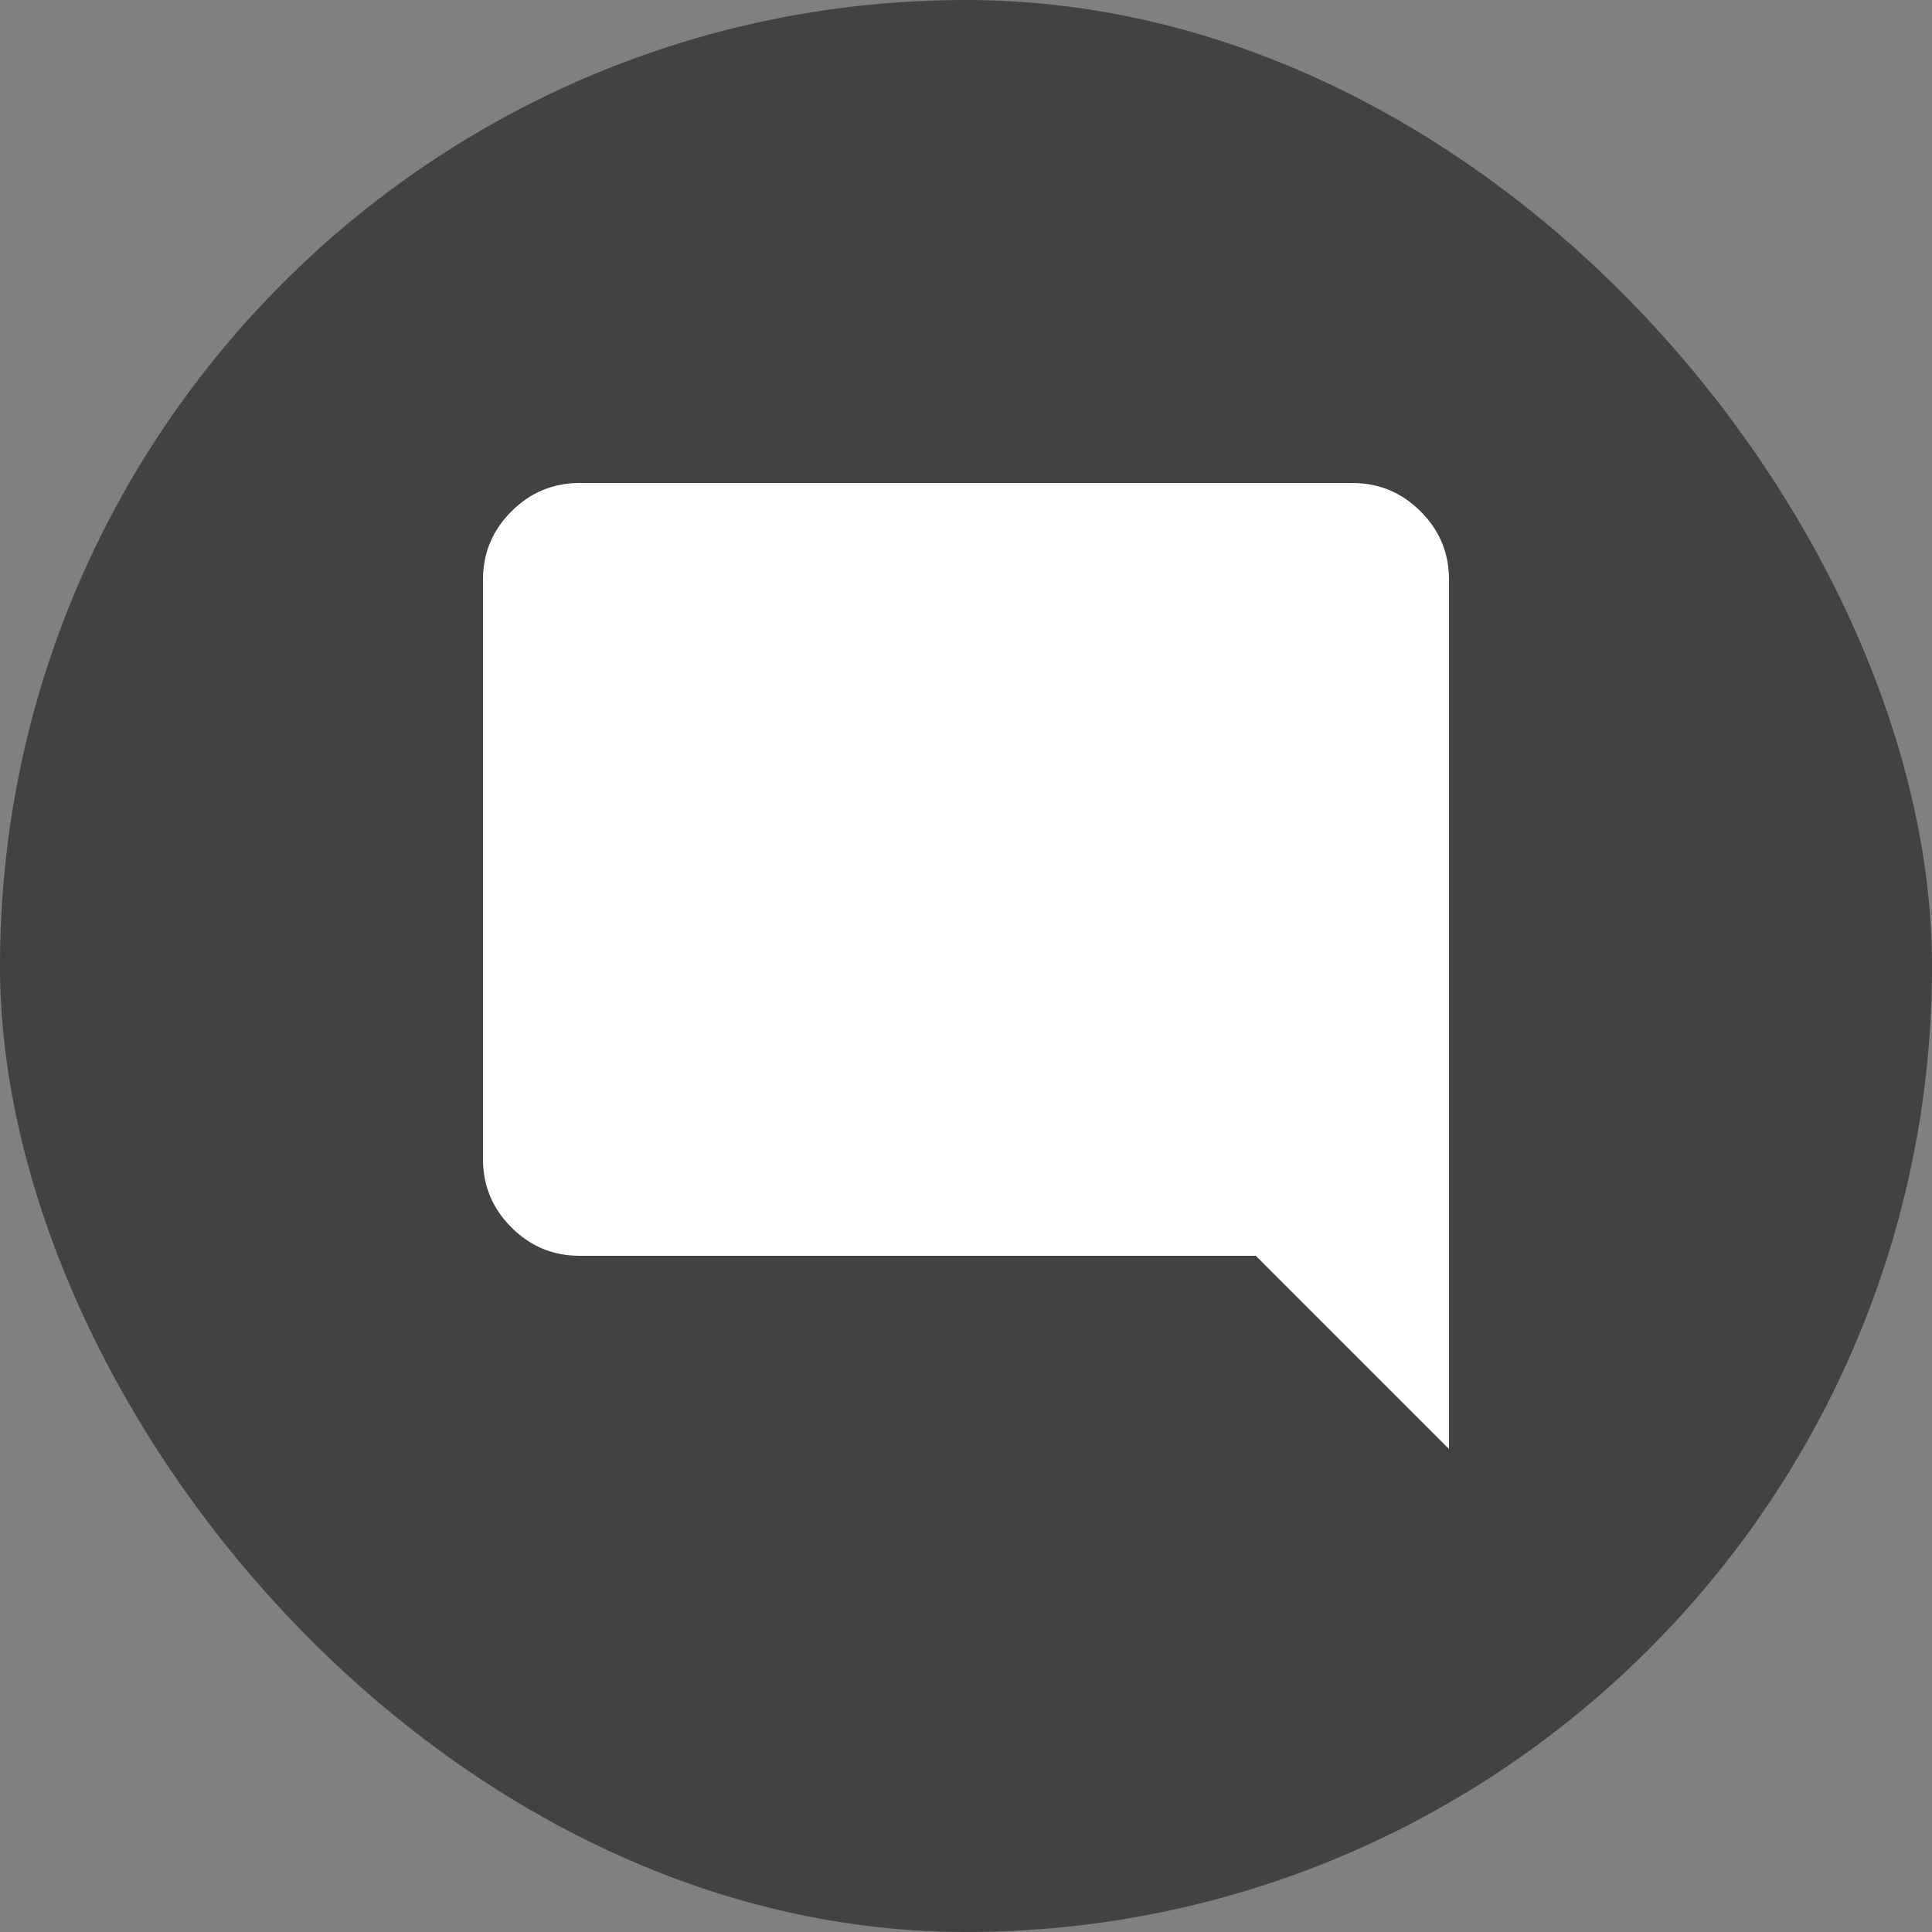
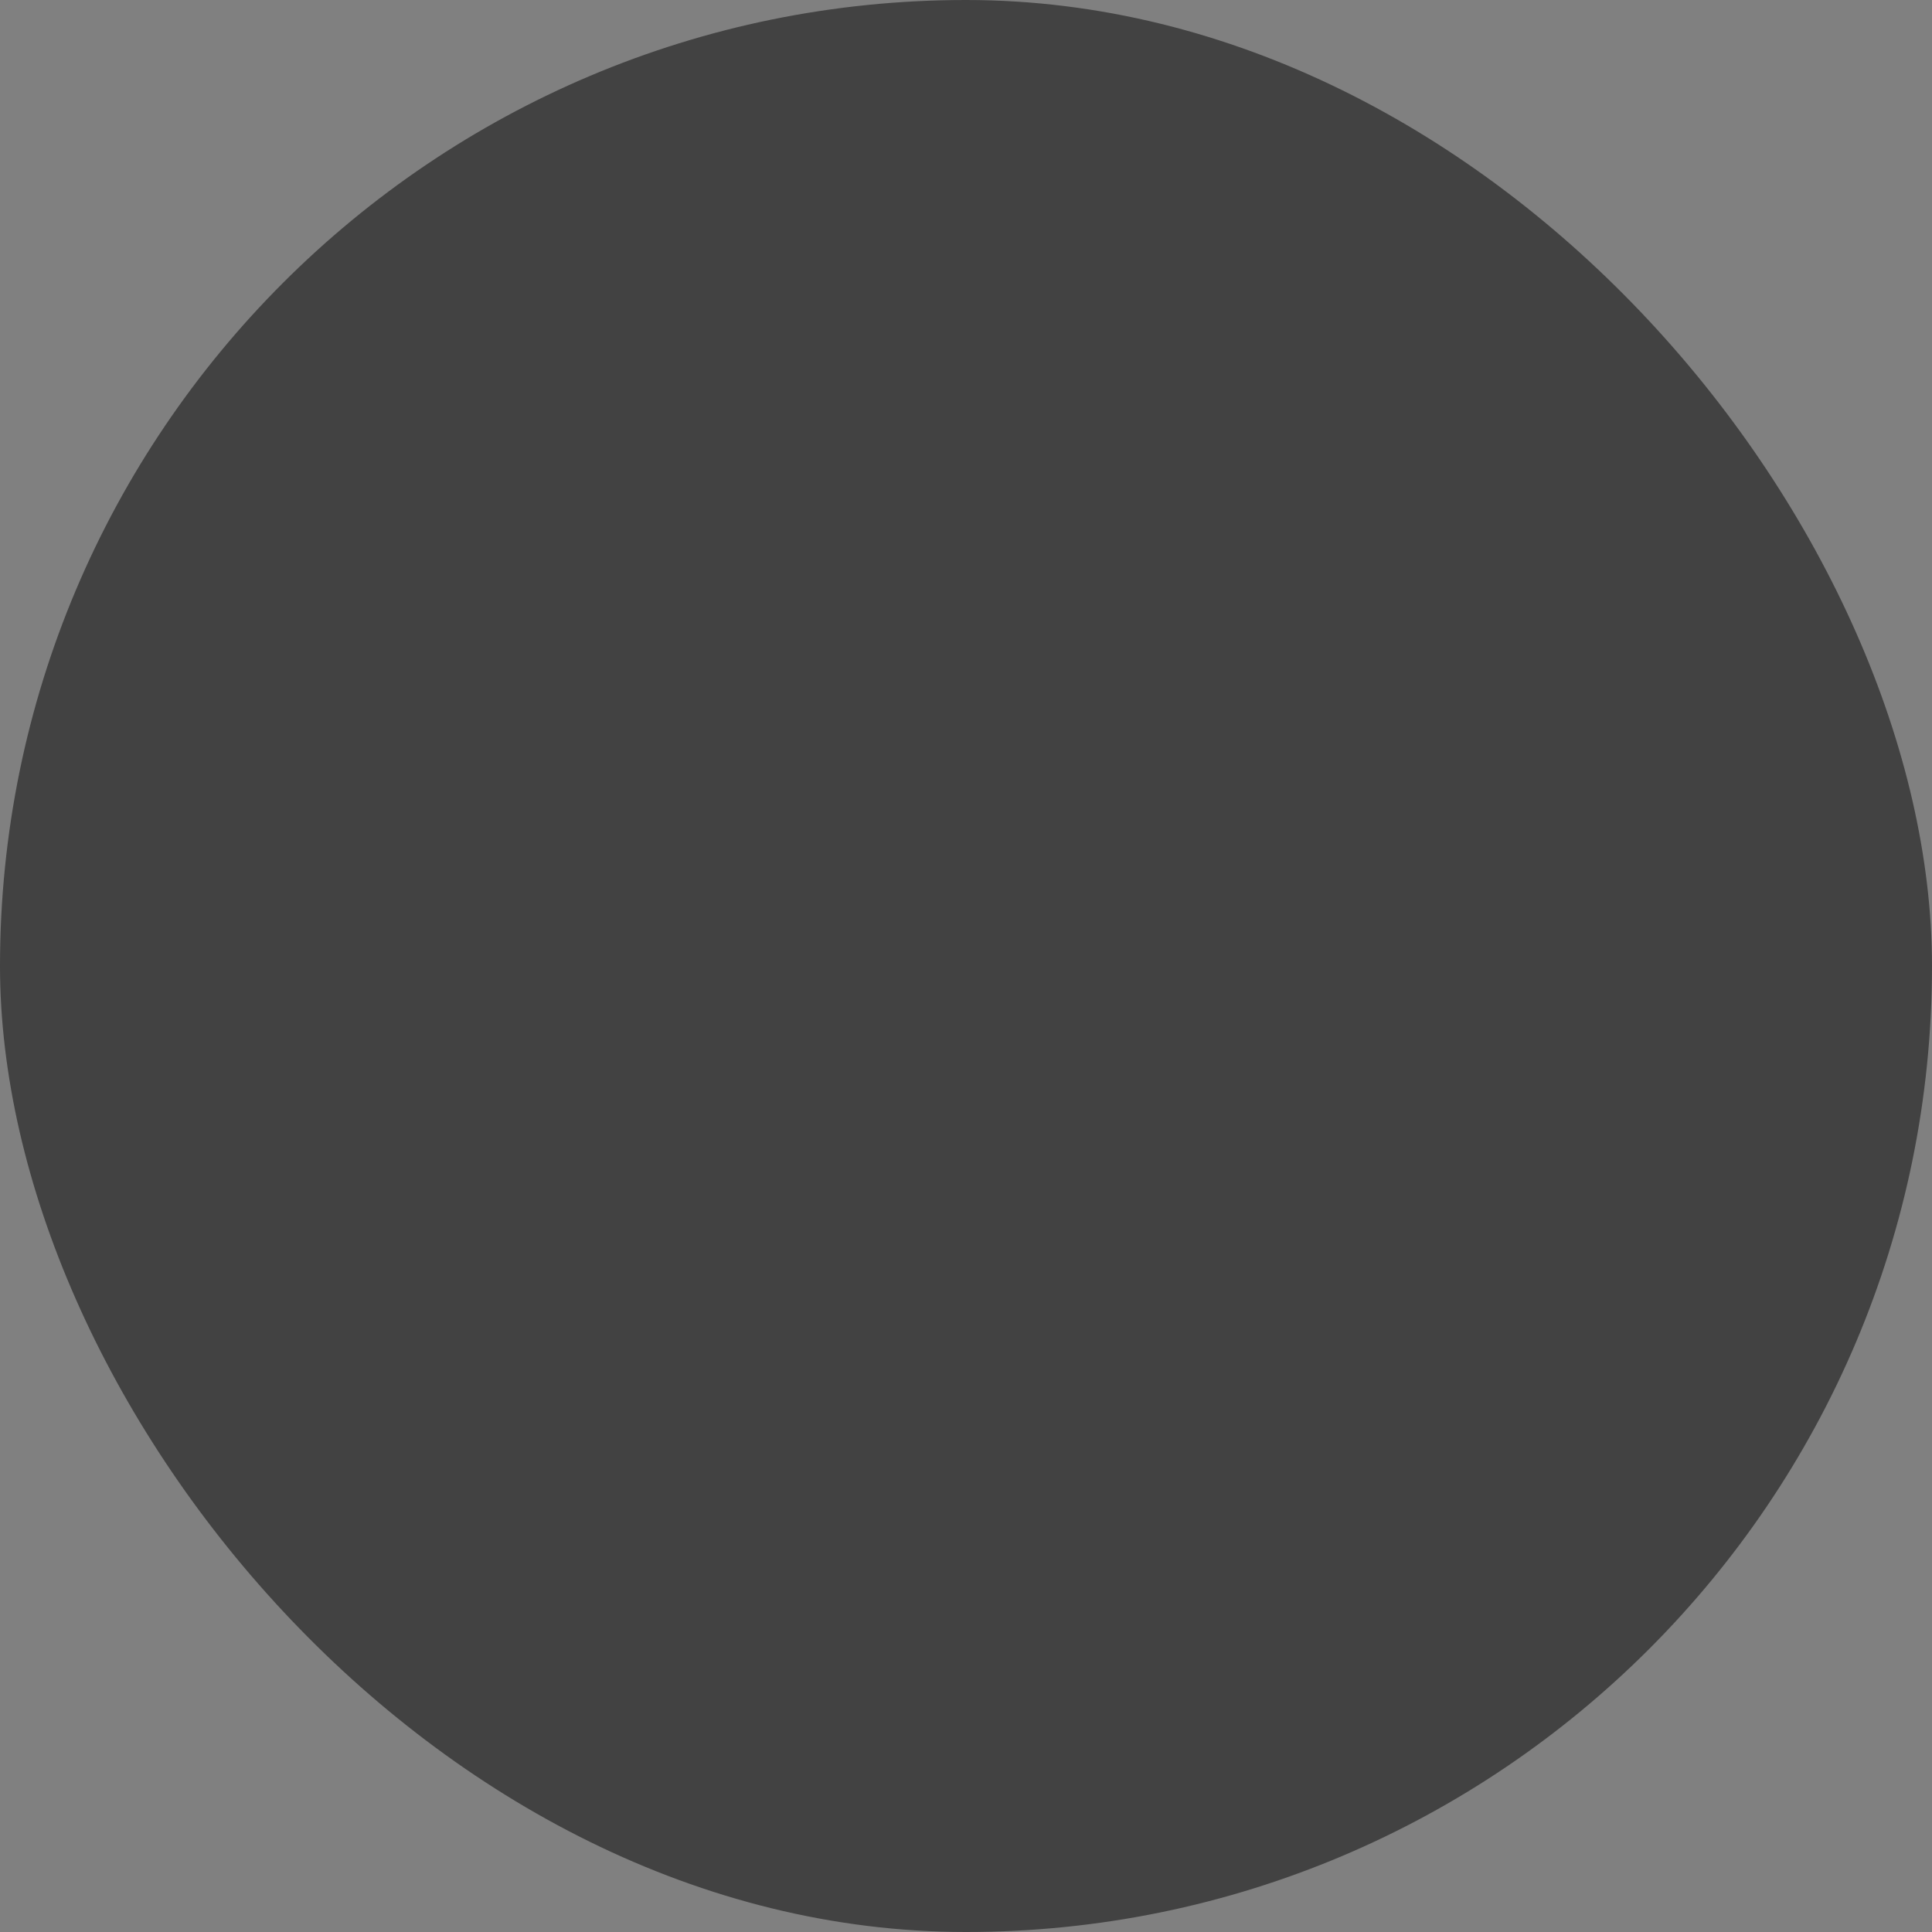
<svg xmlns="http://www.w3.org/2000/svg" width="20" height="20" viewBox="0 0 20 20" fill="none">
  <rect x="0" y="0" width="20" height="20" fill="#808080" stroke="none" />
  <rect width="20" height="20" rx="10" fill="#424242" />
-   <path d="M6 13C5.725 13 5.49 12.902 5.294 12.706C5.098 12.51 5 12.275 5 12V6C5 5.725 5.098 5.49 5.294 5.294C5.49 5.098 5.725 5 6 5H14C14.275 5 14.51 5.098 14.706 5.294C14.902 5.49 15 5.725 15 6V15L13 13H6Z" fill="white" />
</svg>